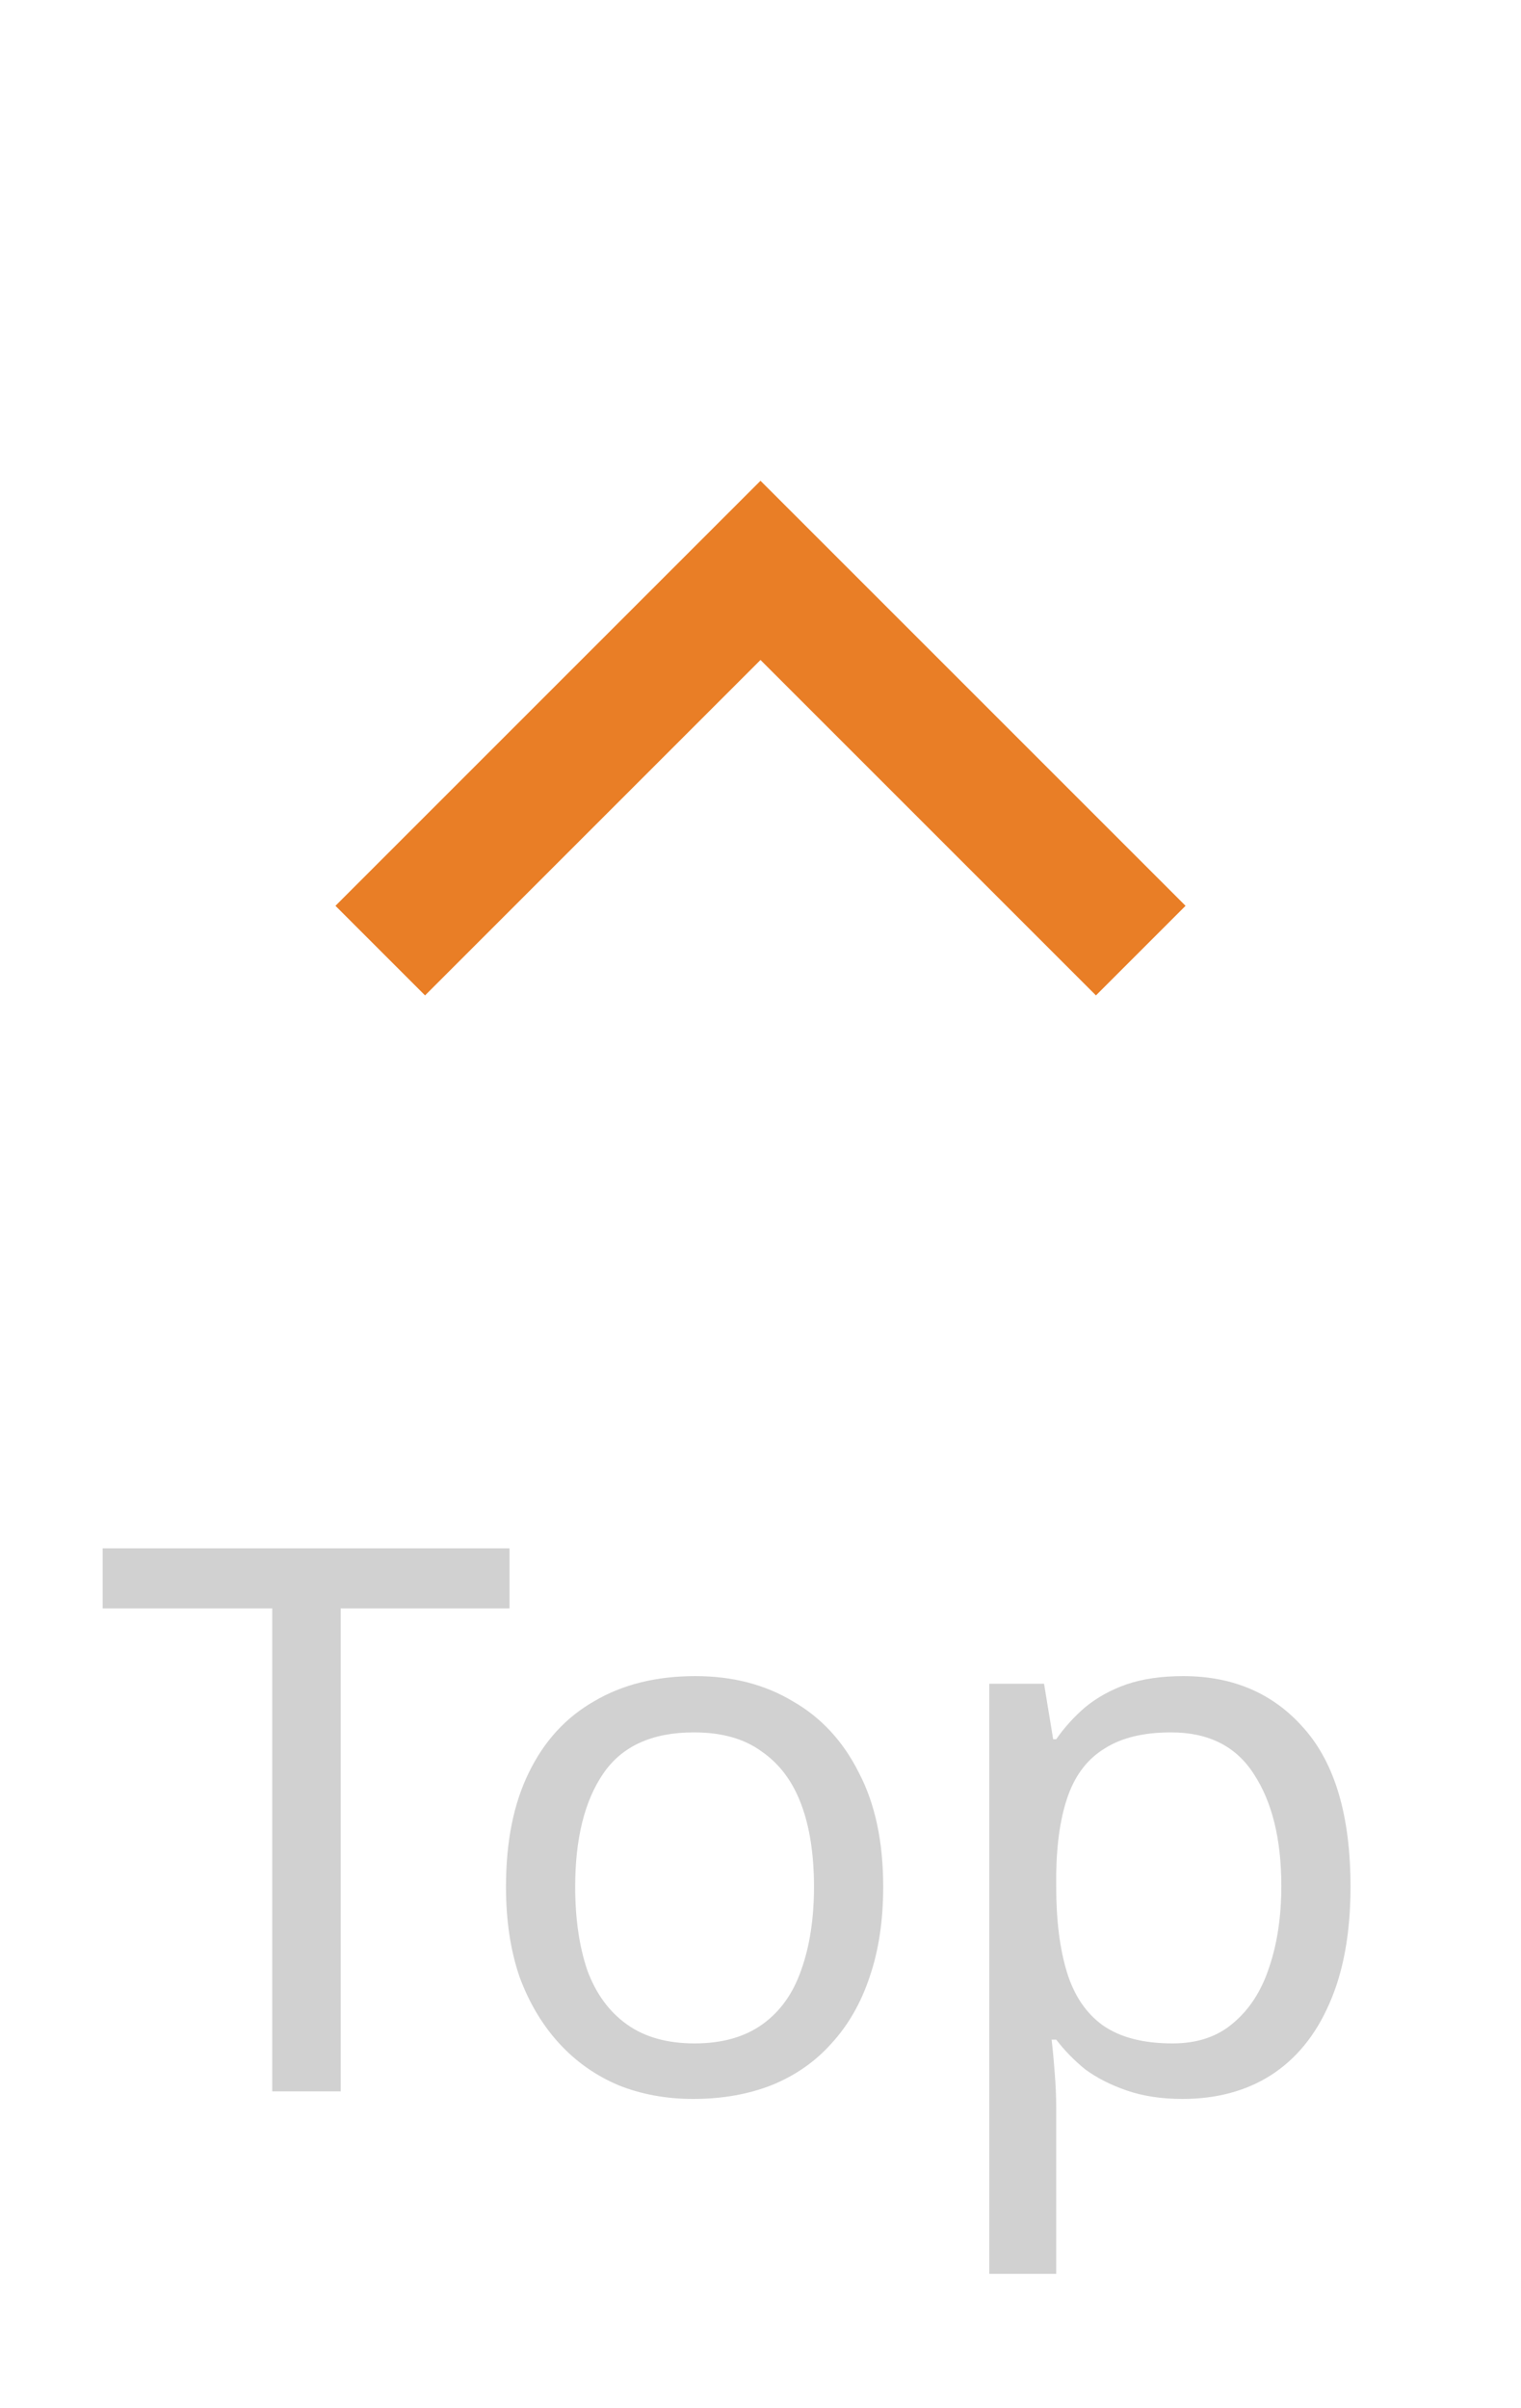
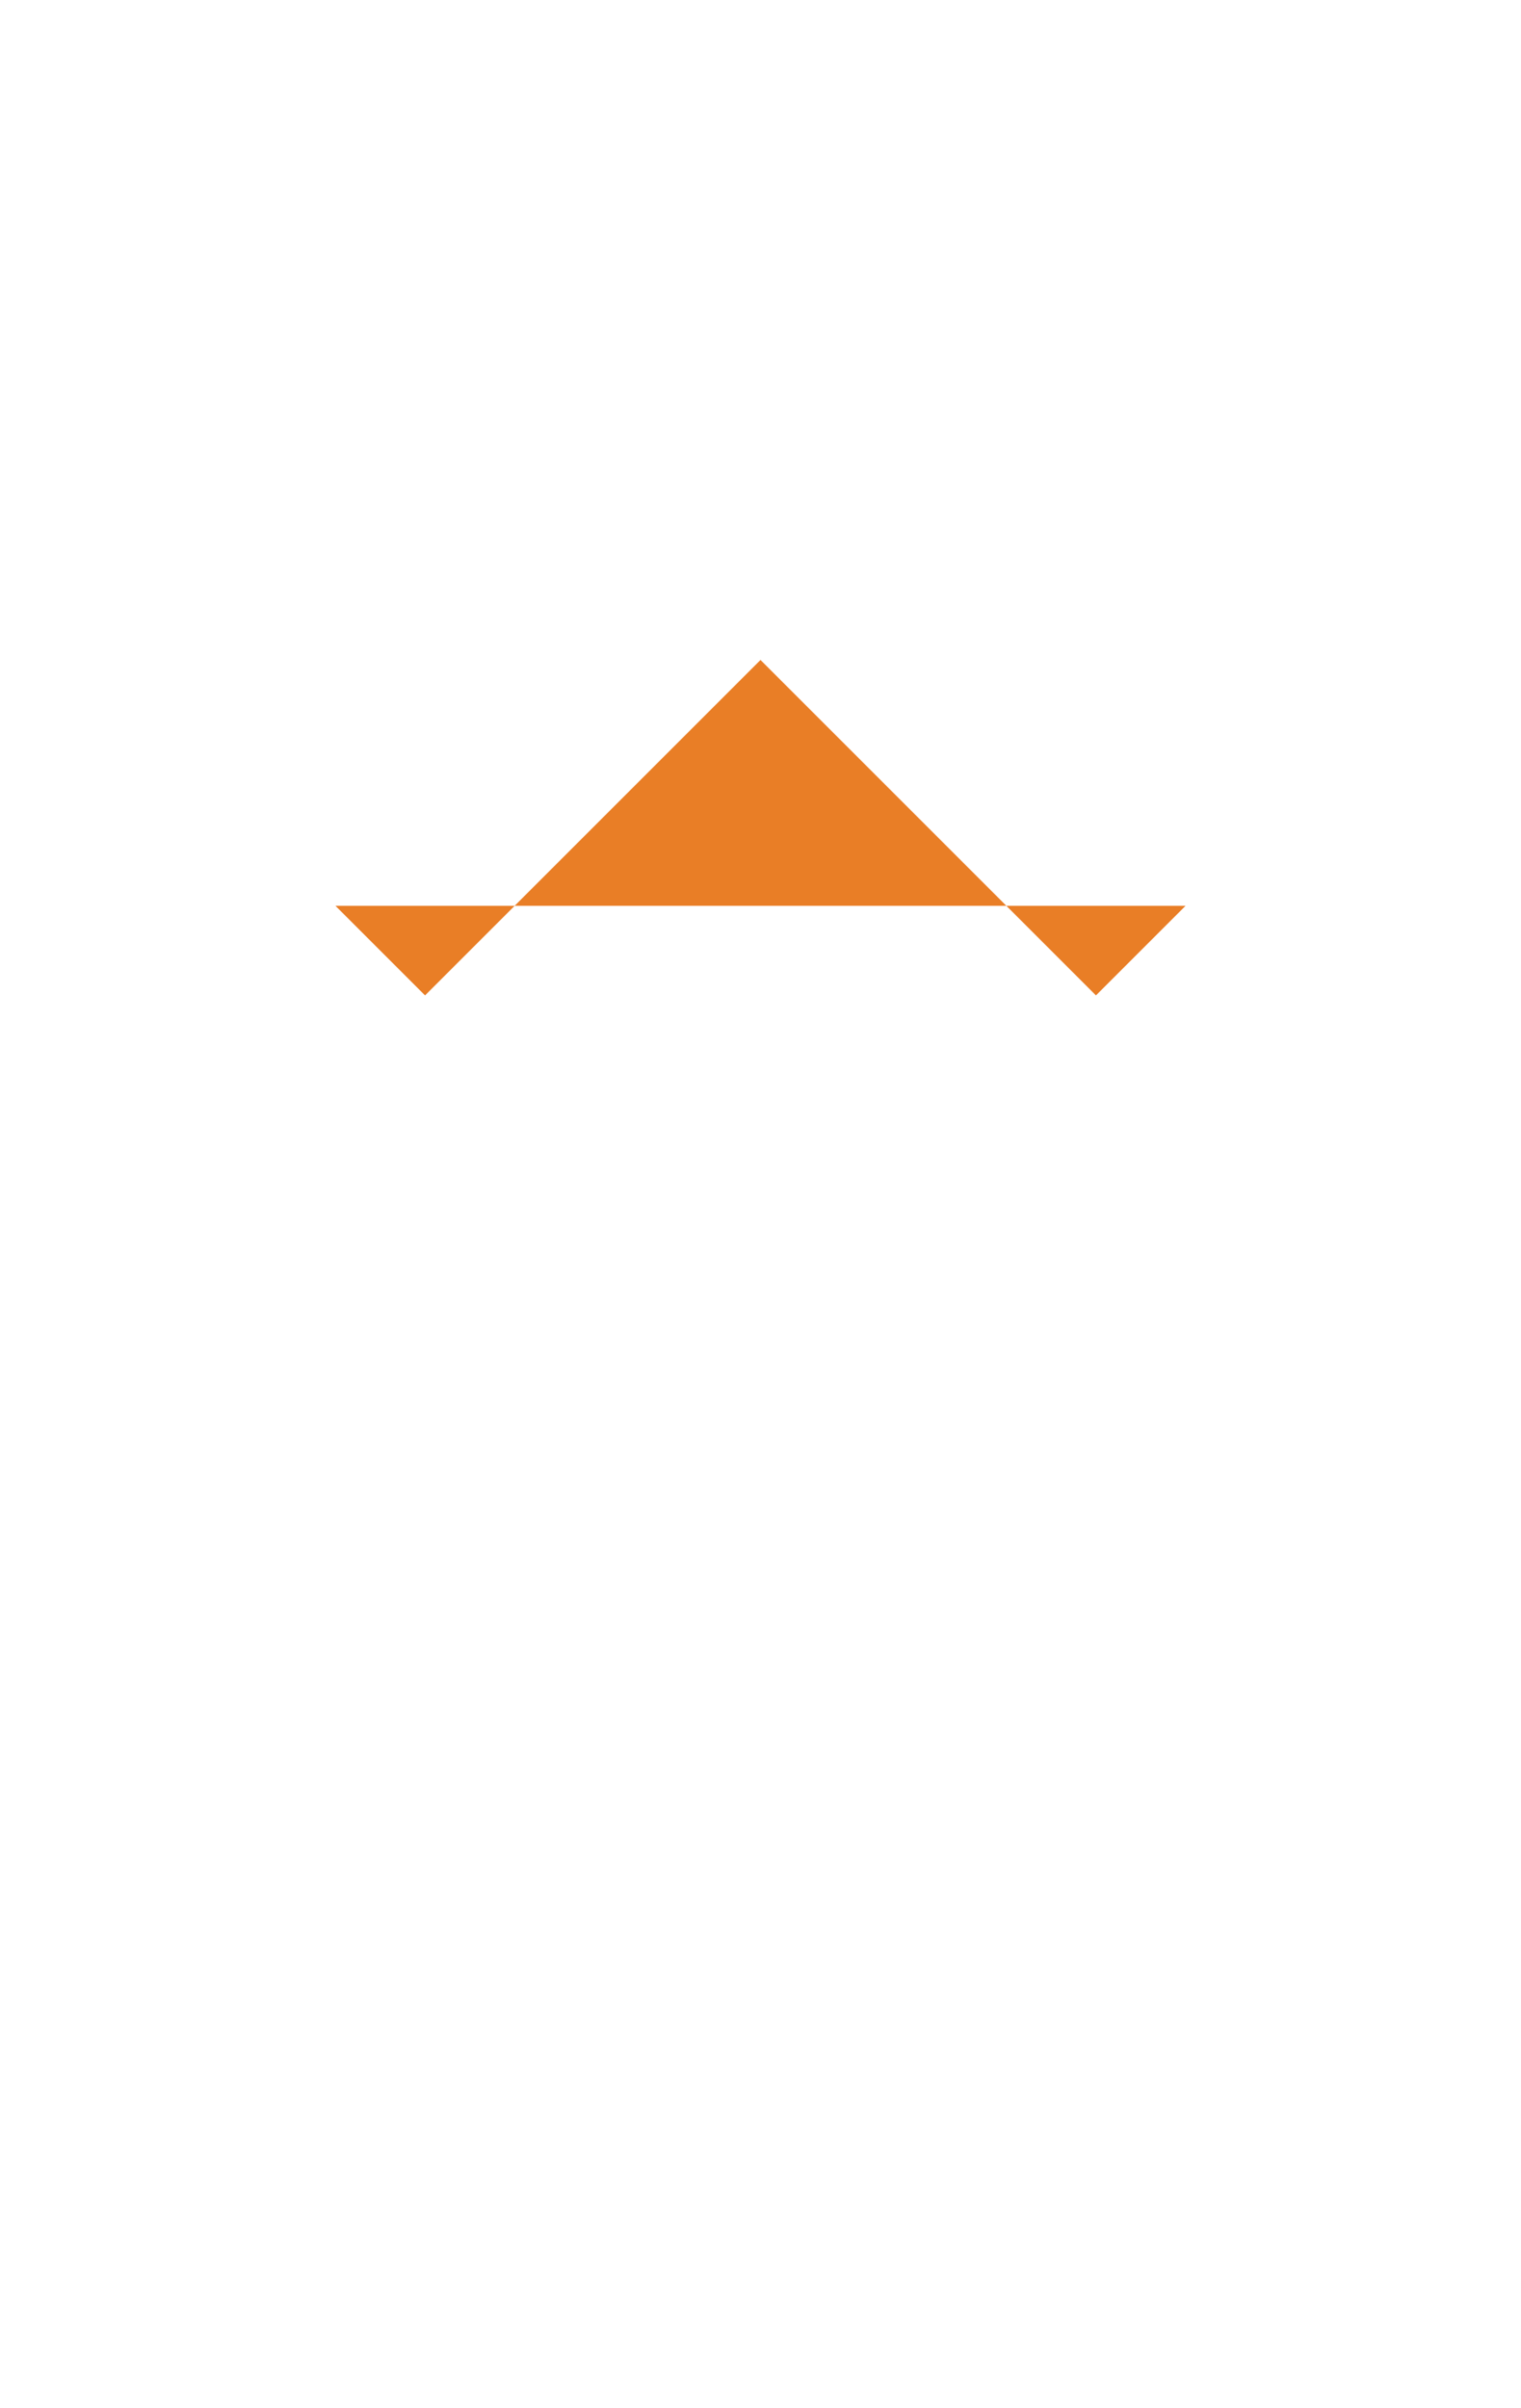
<svg xmlns="http://www.w3.org/2000/svg" width="24" height="38" viewBox="0 0 24 38" fill="none">
-   <path fill-rule="evenodd" clip-rule="evenodd" d="M12 10.414L17.293 15.707L18.707 14.293L12 7.586L5.293 14.293L6.707 15.707L12 10.414Z" fill="#E97E26" />
-   <path d="M5.376 33H4.296V25.38H1.62V24.432H8.04V25.38H5.376V33ZM13.936 29.772C13.936 30.308 13.864 30.784 13.72 31.2C13.584 31.608 13.384 31.956 13.12 32.244C12.864 32.532 12.548 32.752 12.172 32.904C11.804 33.048 11.392 33.12 10.936 33.12C10.512 33.12 10.12 33.048 9.76 32.904C9.4 32.752 9.088 32.532 8.824 32.244C8.56 31.956 8.352 31.608 8.2 31.2C8.056 30.784 7.984 30.308 7.984 29.772C7.984 29.06 8.104 28.46 8.344 27.972C8.584 27.476 8.928 27.1 9.376 26.844C9.824 26.58 10.356 26.448 10.972 26.448C11.556 26.448 12.068 26.58 12.508 26.844C12.956 27.1 13.304 27.476 13.552 27.972C13.808 28.46 13.936 29.06 13.936 29.772ZM9.076 29.772C9.076 30.276 9.14 30.716 9.268 31.092C9.404 31.46 9.612 31.744 9.892 31.944C10.172 32.144 10.528 32.244 10.96 32.244C11.392 32.244 11.748 32.144 12.028 31.944C12.308 31.744 12.512 31.46 12.64 31.092C12.776 30.716 12.844 30.276 12.844 29.772C12.844 29.26 12.776 28.824 12.64 28.464C12.504 28.104 12.296 27.828 12.016 27.636C11.744 27.436 11.388 27.336 10.948 27.336C10.292 27.336 9.816 27.552 9.52 27.984C9.224 28.416 9.076 29.012 9.076 29.772ZM18.67 26.448C19.462 26.448 20.098 26.724 20.578 27.276C21.066 27.828 21.31 28.66 21.31 29.772C21.31 30.5 21.198 31.116 20.974 31.62C20.758 32.116 20.45 32.492 20.05 32.748C19.658 32.996 19.194 33.12 18.658 33.12C18.33 33.12 18.038 33.076 17.782 32.988C17.526 32.9 17.306 32.788 17.122 32.652C16.946 32.508 16.794 32.352 16.666 32.184H16.594C16.61 32.32 16.626 32.492 16.642 32.7C16.658 32.908 16.666 33.088 16.666 33.24V35.88H15.61V26.568H16.474L16.618 27.444H16.666C16.794 27.26 16.946 27.092 17.122 26.94C17.306 26.788 17.522 26.668 17.77 26.58C18.026 26.492 18.326 26.448 18.67 26.448ZM18.478 27.336C18.046 27.336 17.698 27.42 17.434 27.588C17.17 27.748 16.978 27.992 16.858 28.32C16.738 28.648 16.674 29.064 16.666 29.568V29.772C16.666 30.3 16.722 30.748 16.834 31.116C16.946 31.484 17.134 31.764 17.398 31.956C17.67 32.148 18.038 32.244 18.502 32.244C18.894 32.244 19.214 32.136 19.462 31.92C19.718 31.704 19.906 31.412 20.026 31.044C20.154 30.668 20.218 30.24 20.218 29.76C20.218 29.024 20.074 28.436 19.786 27.996C19.506 27.556 19.07 27.336 18.478 27.336Z" fill="#D1D1D1" />
+   <path fill-rule="evenodd" clip-rule="evenodd" d="M12 10.414L17.293 15.707L18.707 14.293L5.293 14.293L6.707 15.707L12 10.414Z" fill="#E97E26" />
</svg>